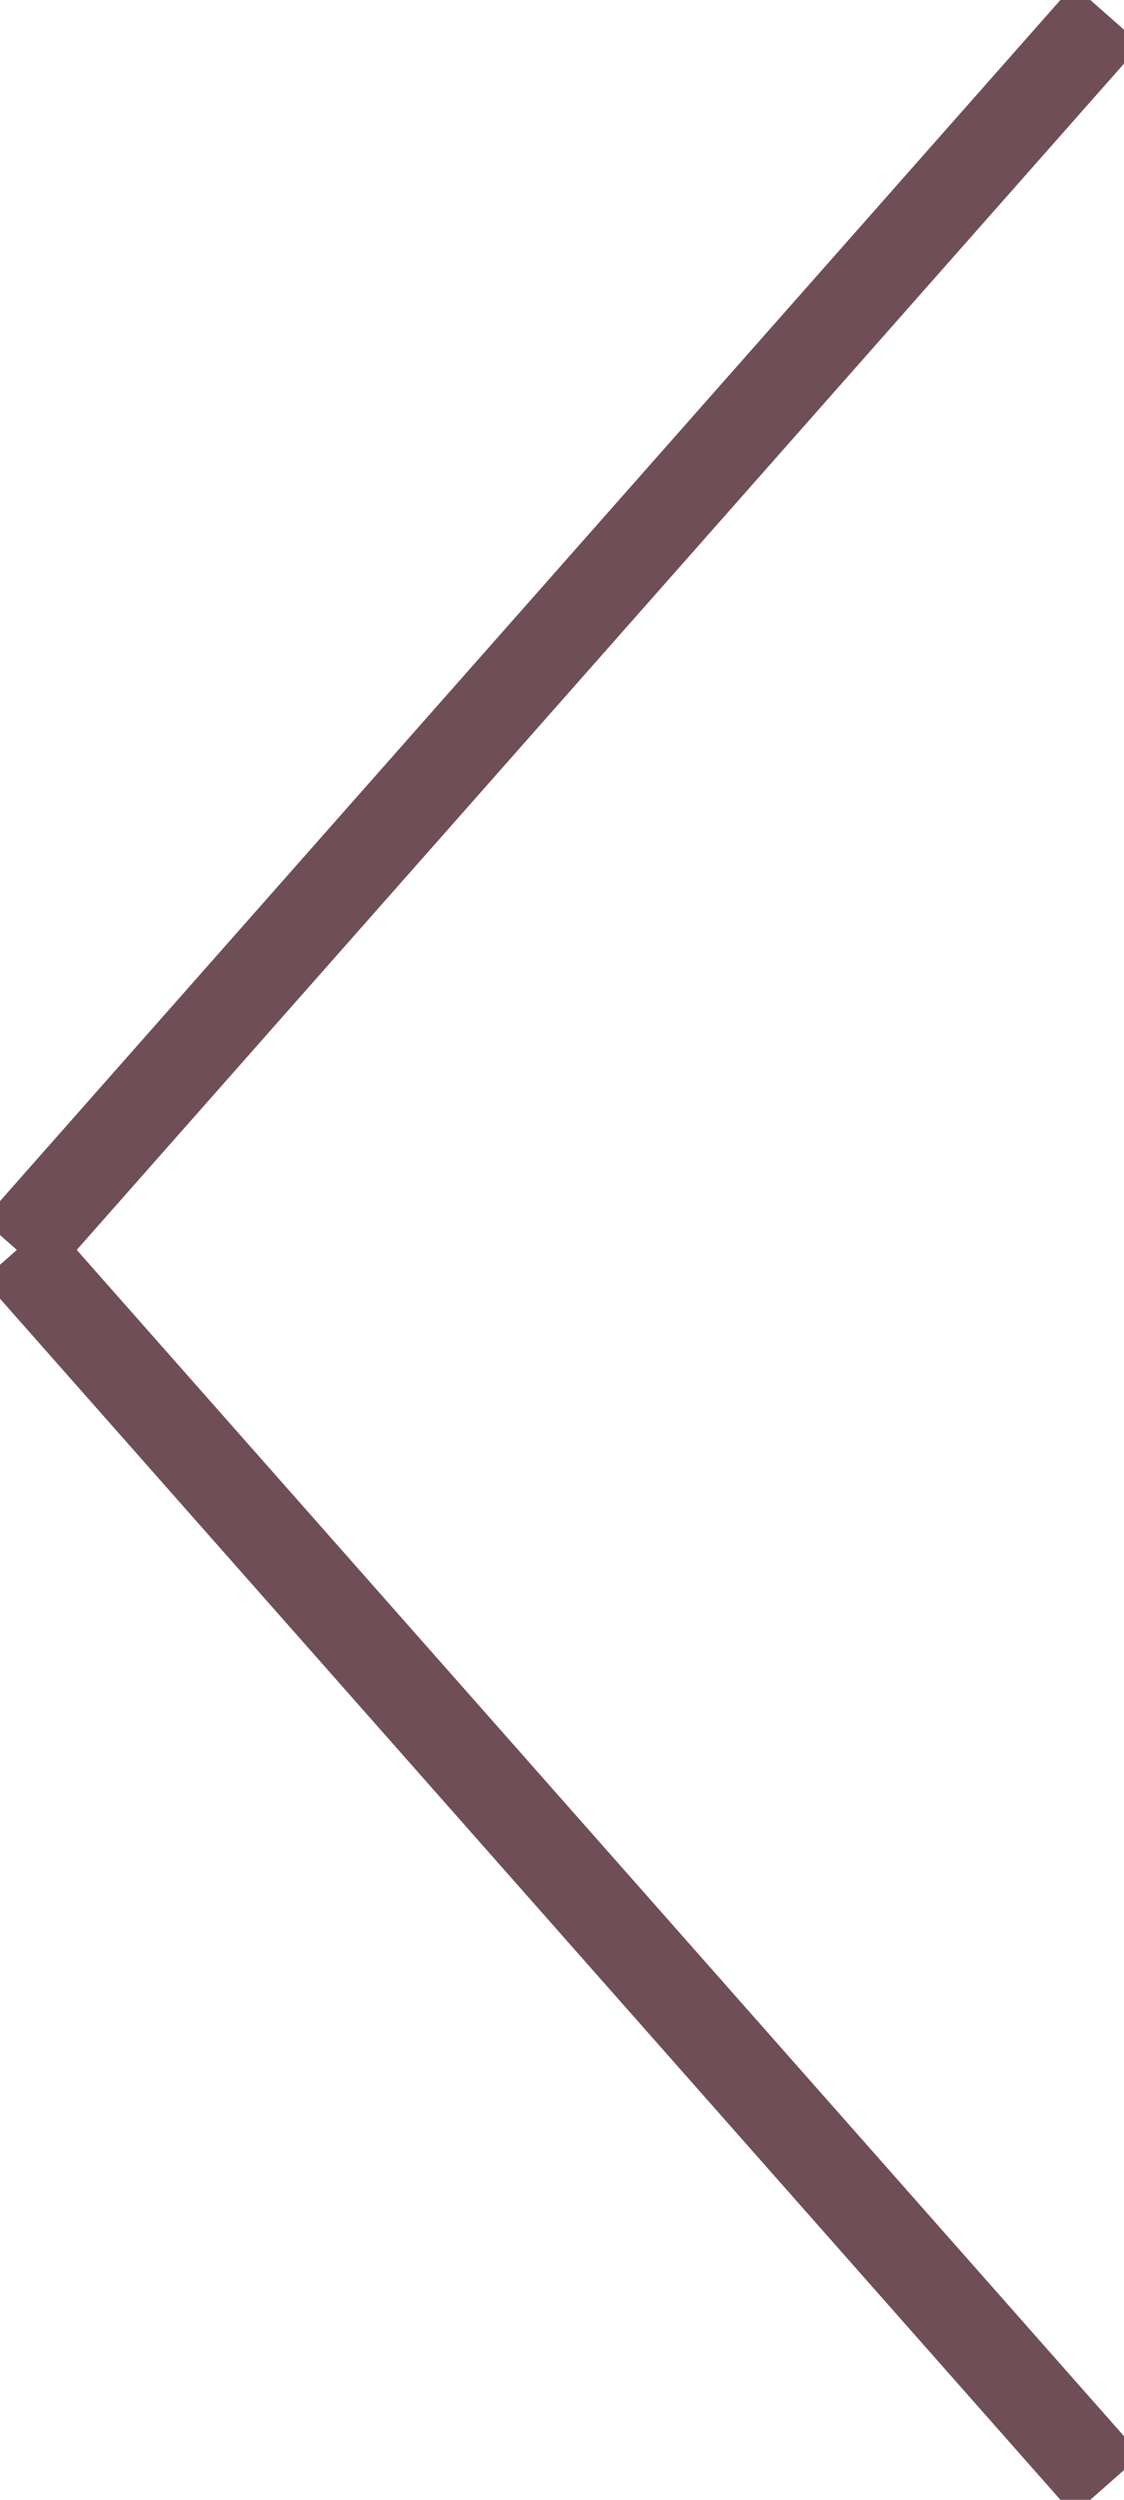
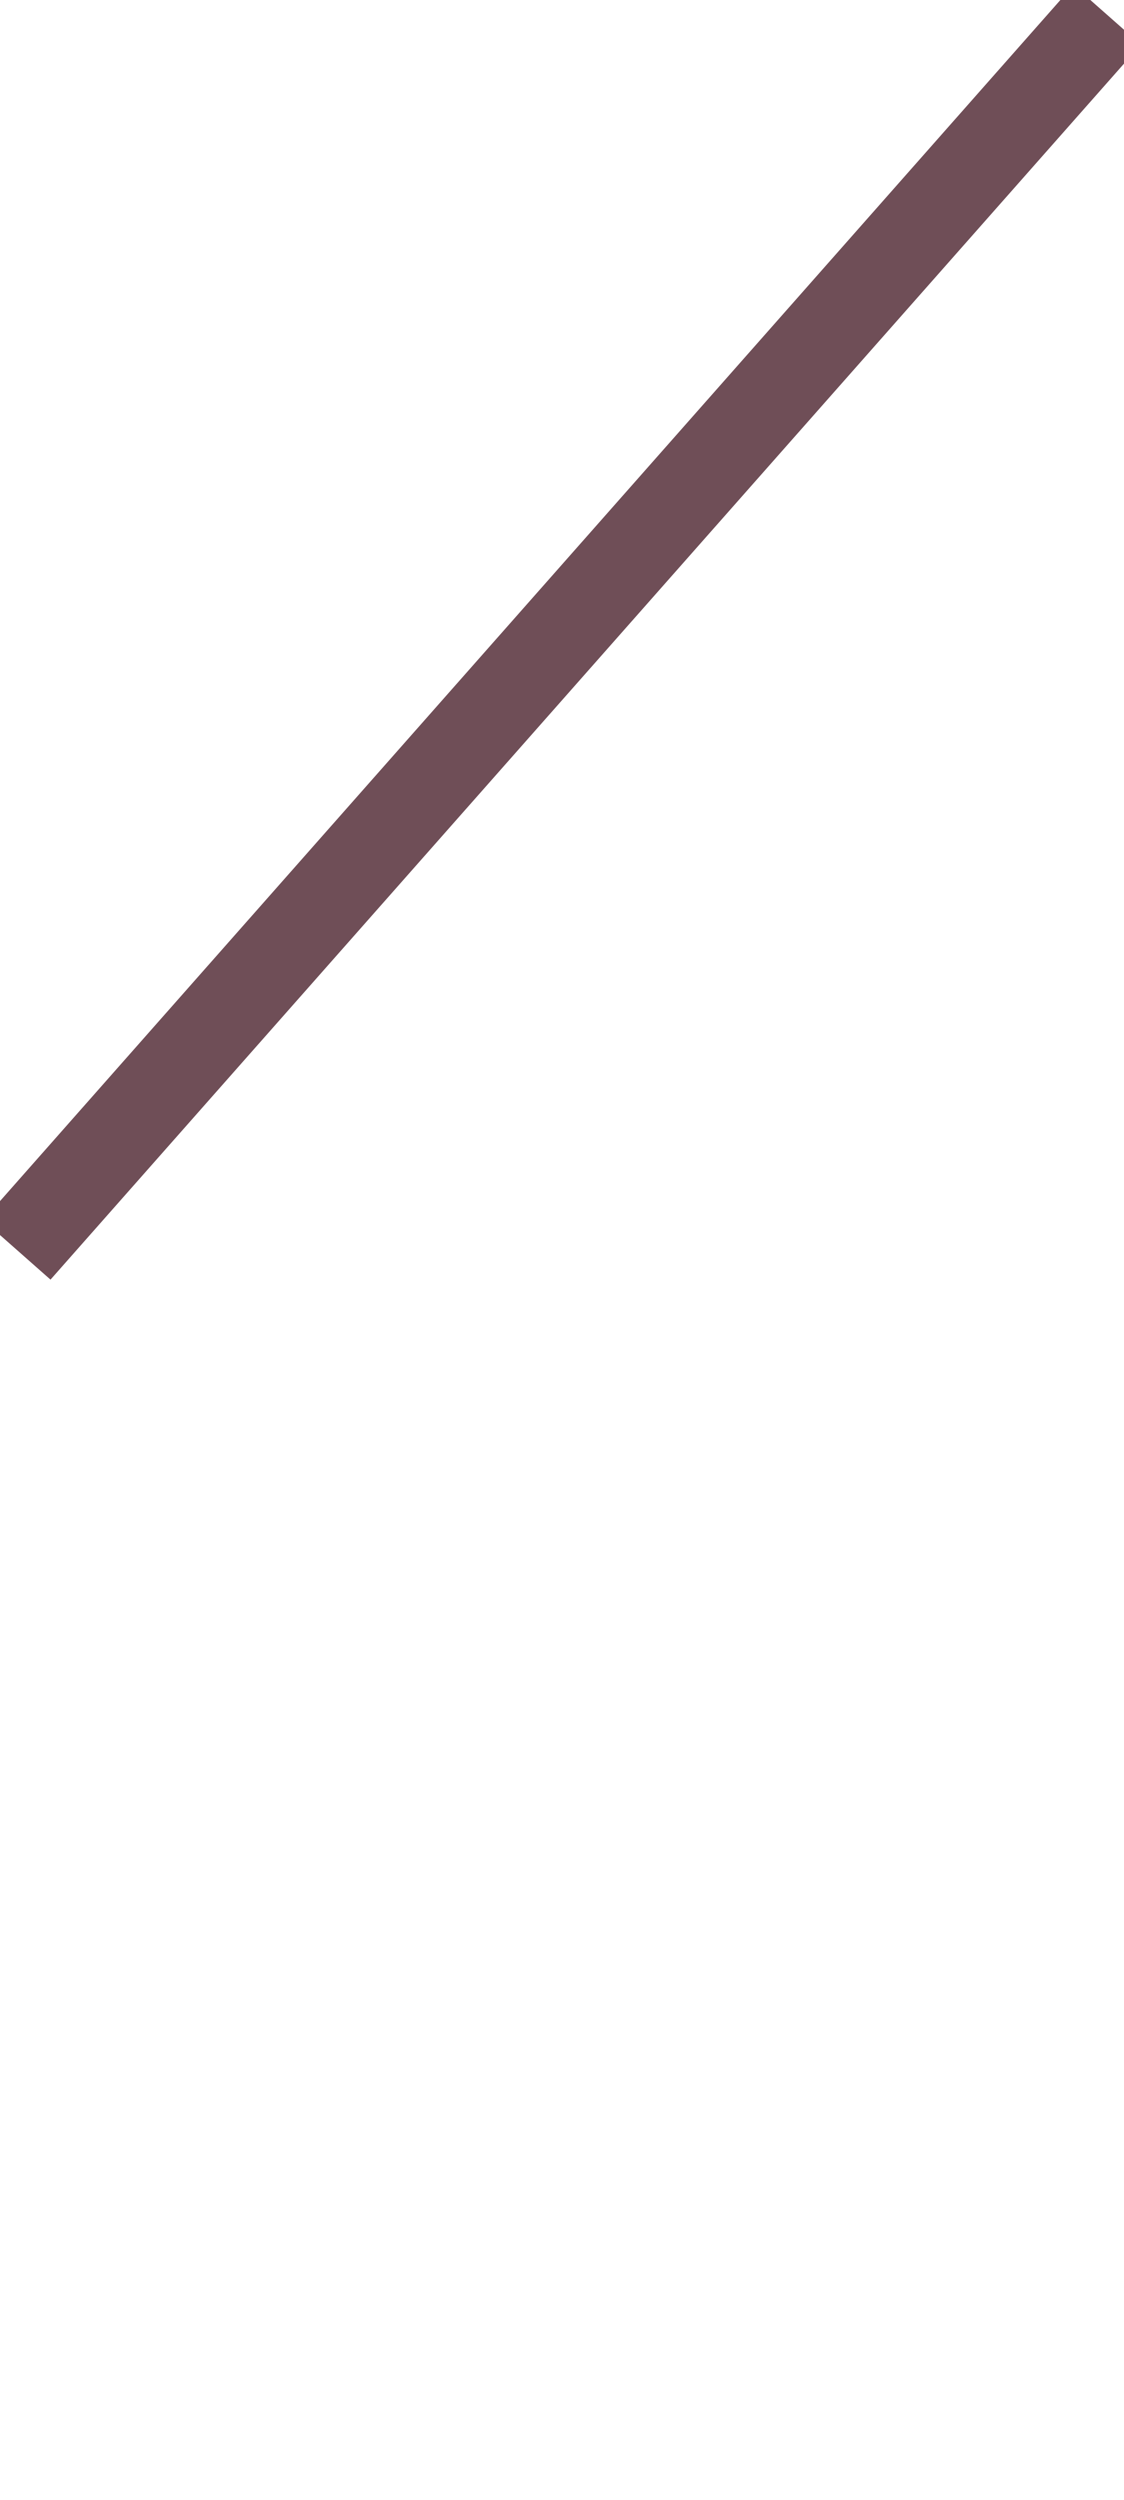
<svg xmlns="http://www.w3.org/2000/svg" version="1.1" id="Capa_1" x="0px" y="0px" viewBox="0 0 100.109 222.626" style="enable-background:new 0 0 100.109 222.626;" xml:space="preserve">
  <style type="text/css">
	.st0{fill-rule:evenodd;clip-rule:evenodd;fill:none;stroke:#6F4E57;stroke-width:8;stroke-miterlimit:10;}
</style>
  <g>
    <line class="st0" x1="1.499" y1="111.313" x2="98.61" y2="1.324" />
-     <line class="st0" x1="1.499" y1="111.313" x2="98.61" y2="221.302" />
  </g>
</svg>